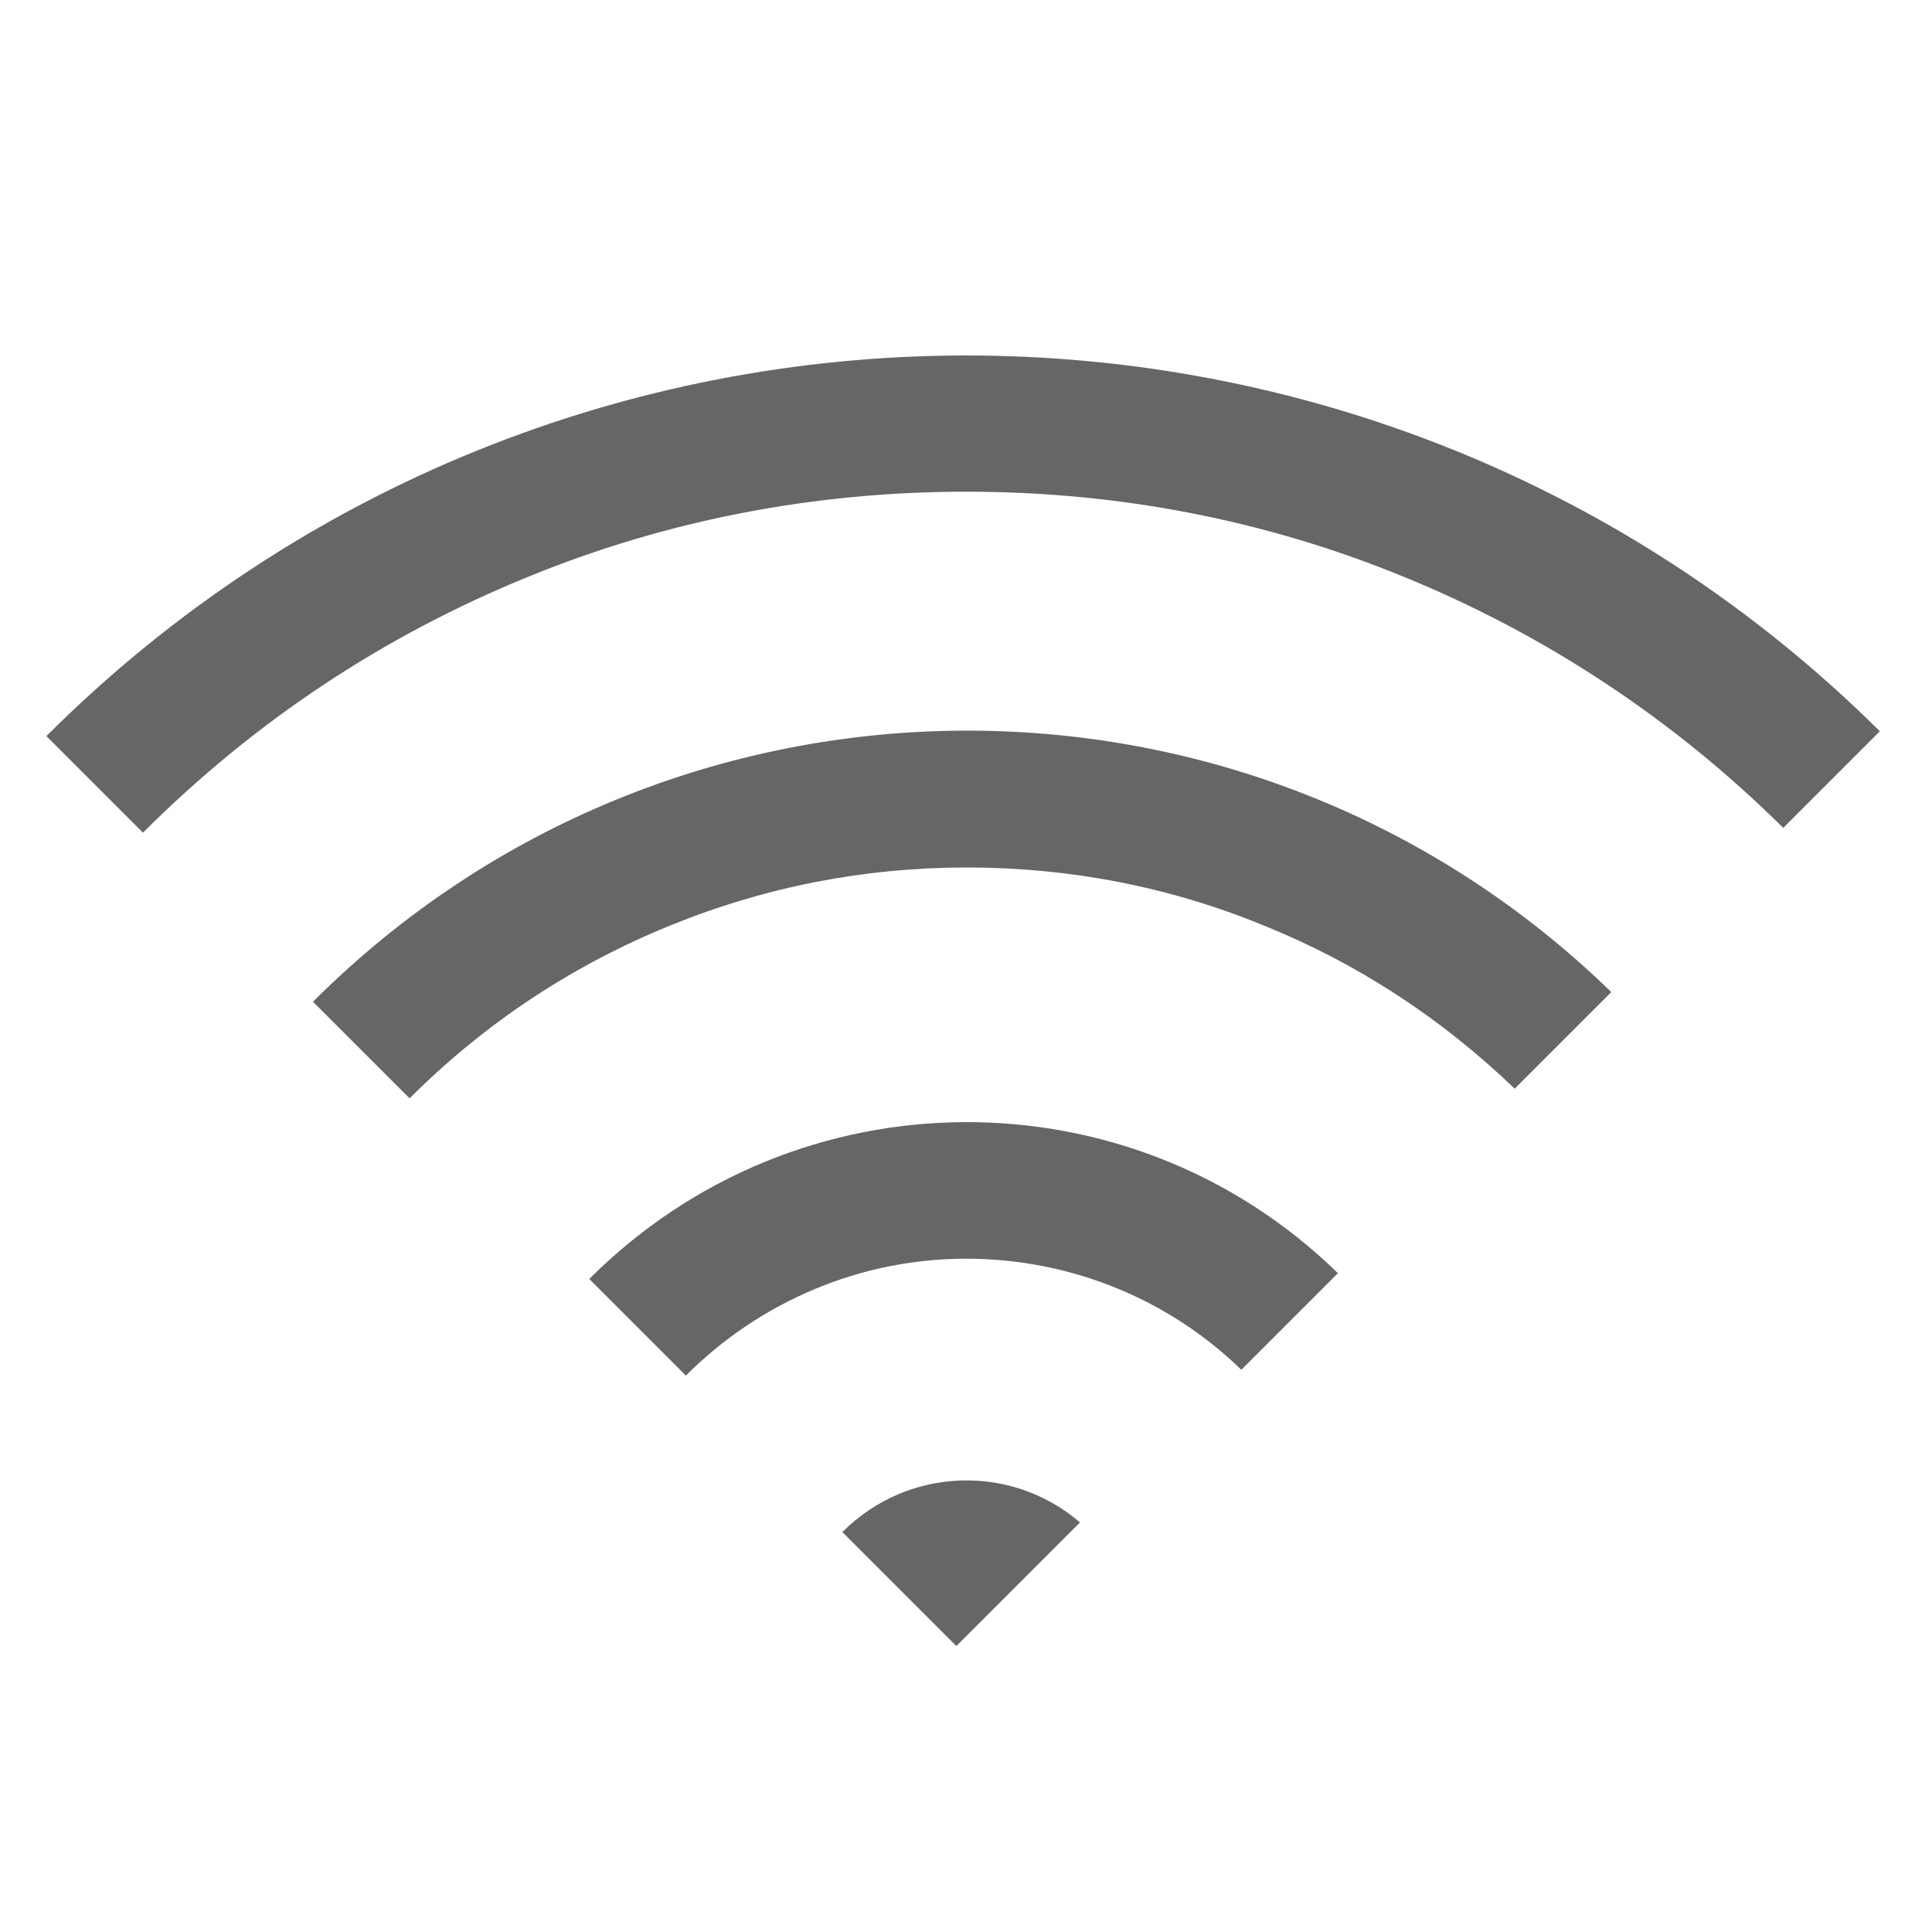
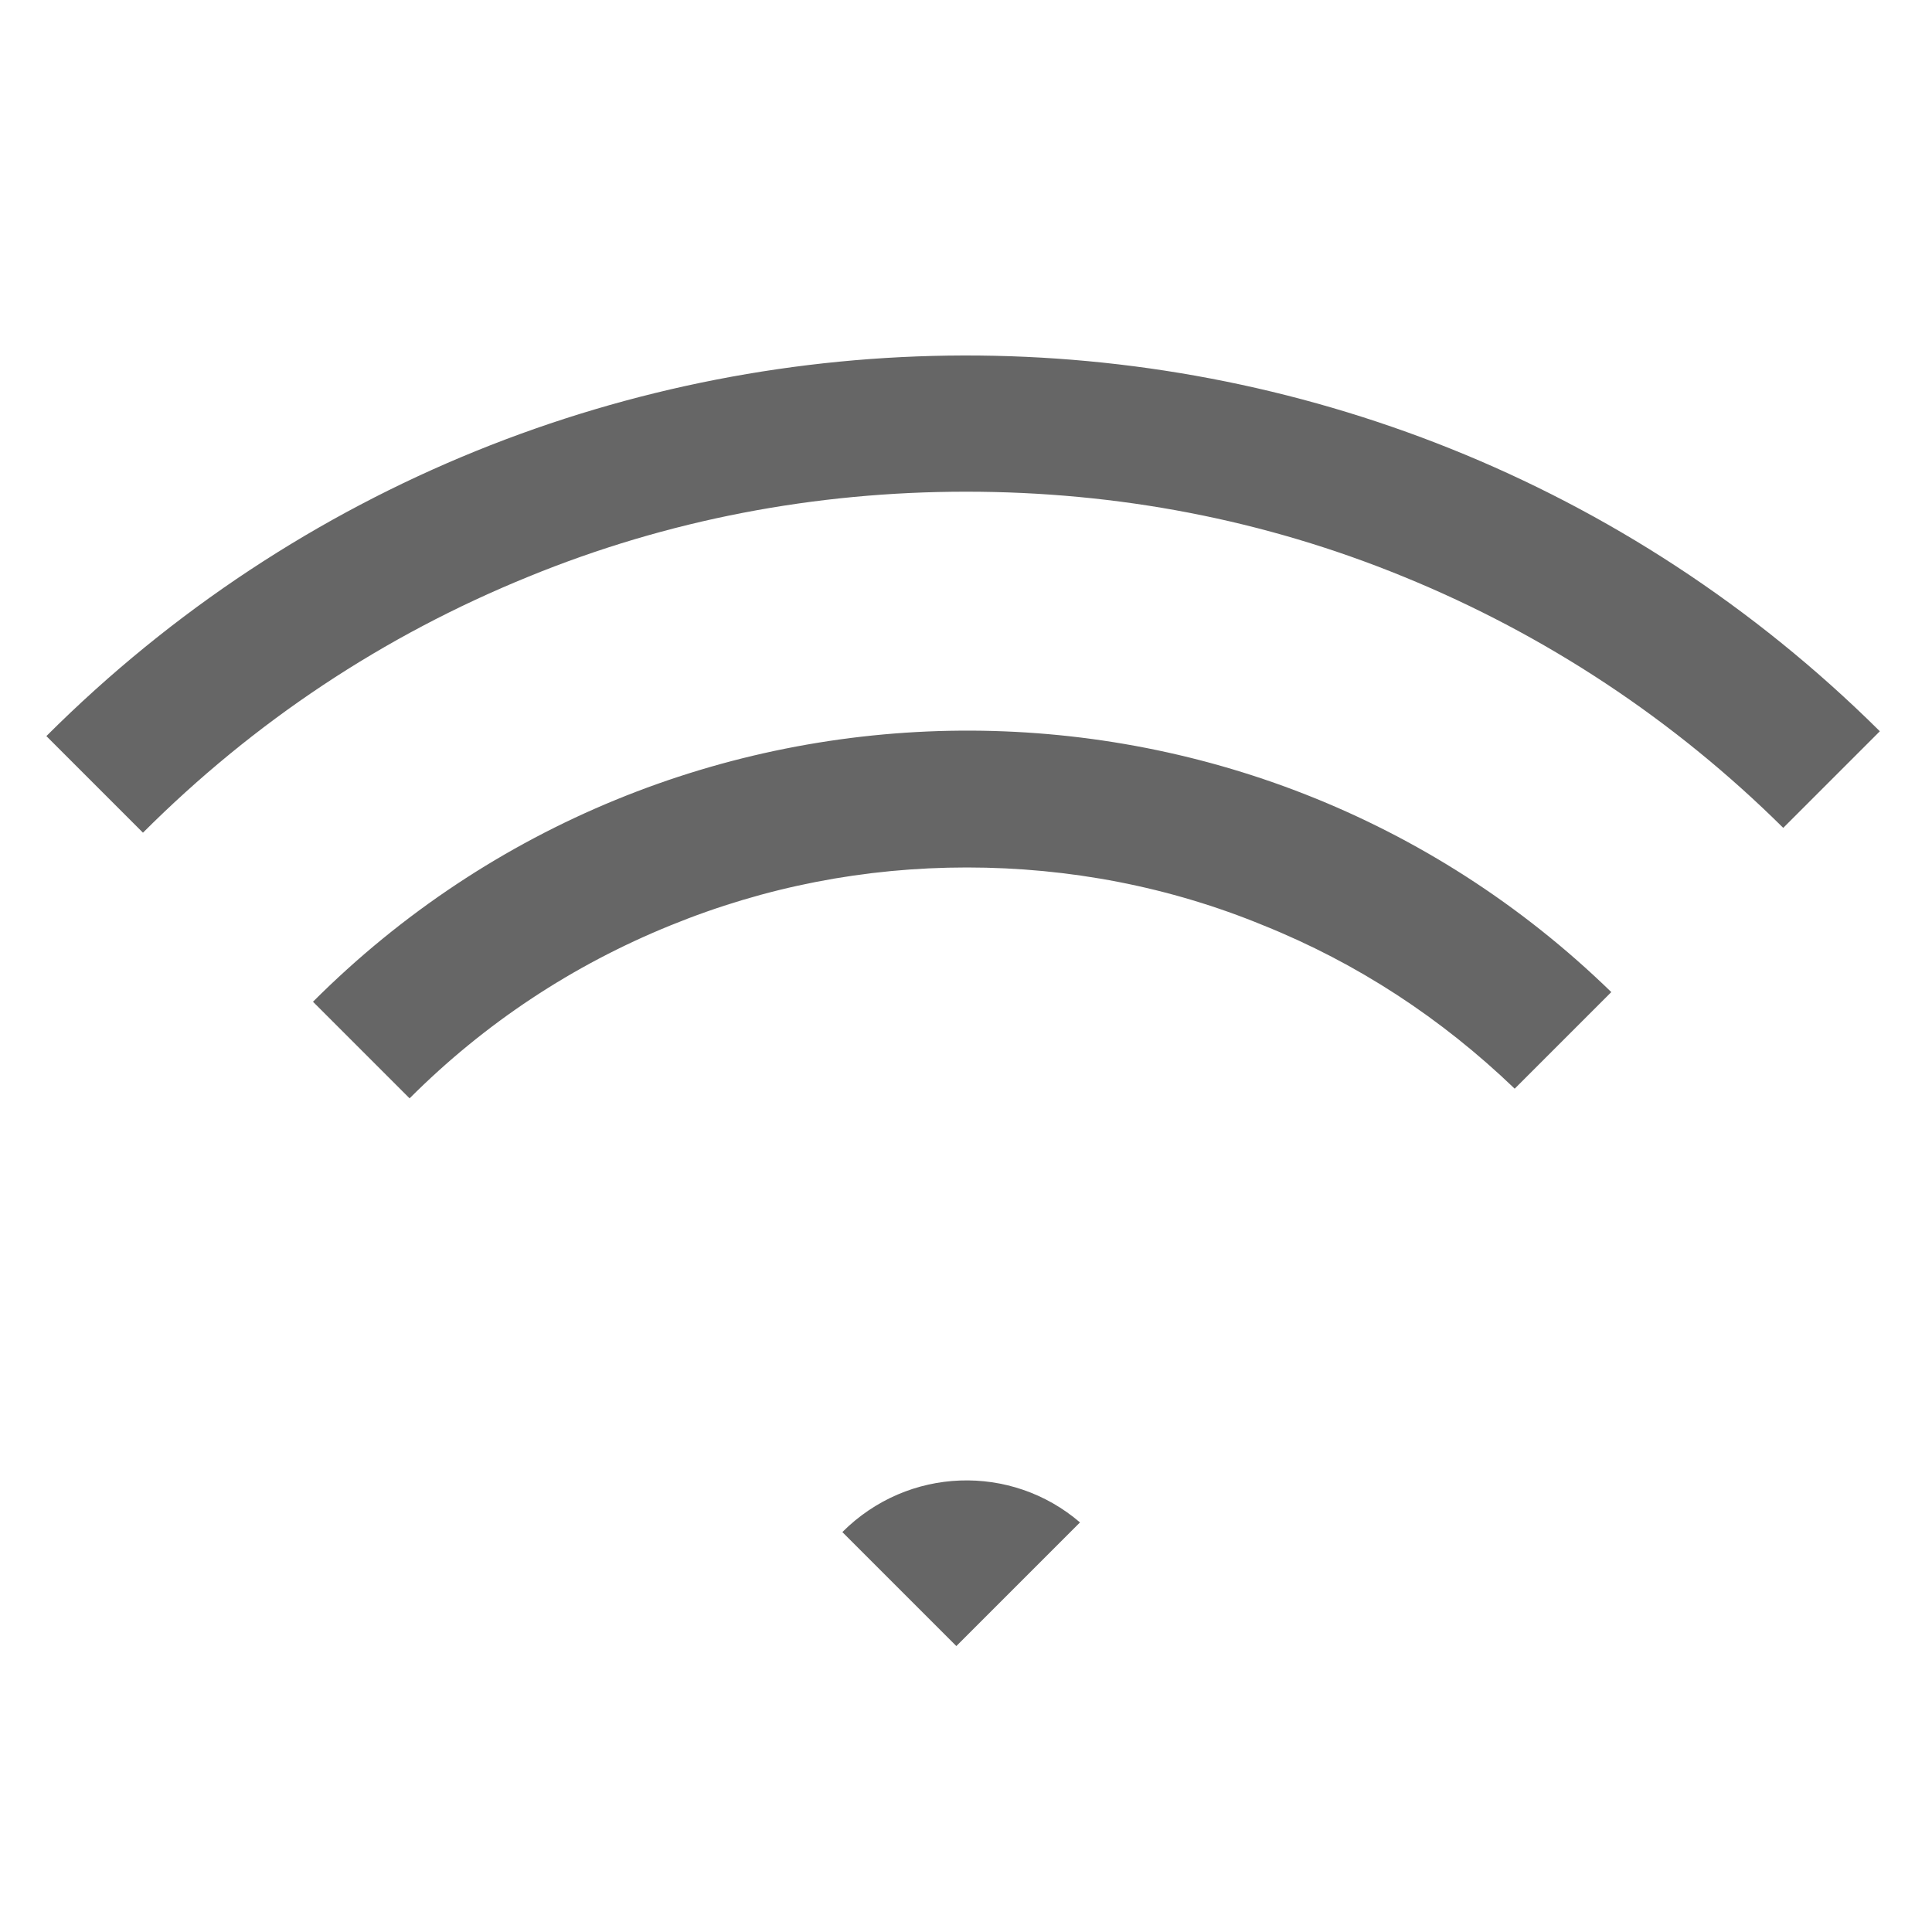
<svg xmlns="http://www.w3.org/2000/svg" version="1.1" id="图层_1" x="0px" y="0px" viewBox="0 0 200 200" style="enable-background:new 0 0 200 200;" xml:space="preserve">
-   <path class="ts0" d="M61,132.4l10,10c7.7-7.7,18.1-12.1,29-12.1c10.7,0,20.9,4.1,28.5,11.5l10-10C117,110.8,82.5,110.9,61,132.4z" />
  <path class="ts0" d="M156.8,112.7l10-10c-37.5-36.5-97.4-36-134.4,1l10,10c7.8-7.8,16.9-13.8,27-17.9c9.8-4,20.1-6,30.7-6c10.6,0,21,2,30.7,6  C140.5,99.7,149.2,105.4,156.8,112.7z M87.2,158.6L99,170.4l12.8-12.8C104.7,151.5,94,151.8,87.2,158.6z" />
  <style>
		.ts0{fill: #666}
	</style>
  <path class="ts0" d="M4.8,76.2l10,10c11.5-11.5,24.9-20.4,39.9-26.5c14.4-5.9,29.7-8.8,45.3-8.8c15.7,0,30.9,2.9,45.3,8.8  c14.7,6,28,14.8,39.3,26l10-10C142.2,23.7,57.3,23.8,4.8,76.2z" />
</svg>